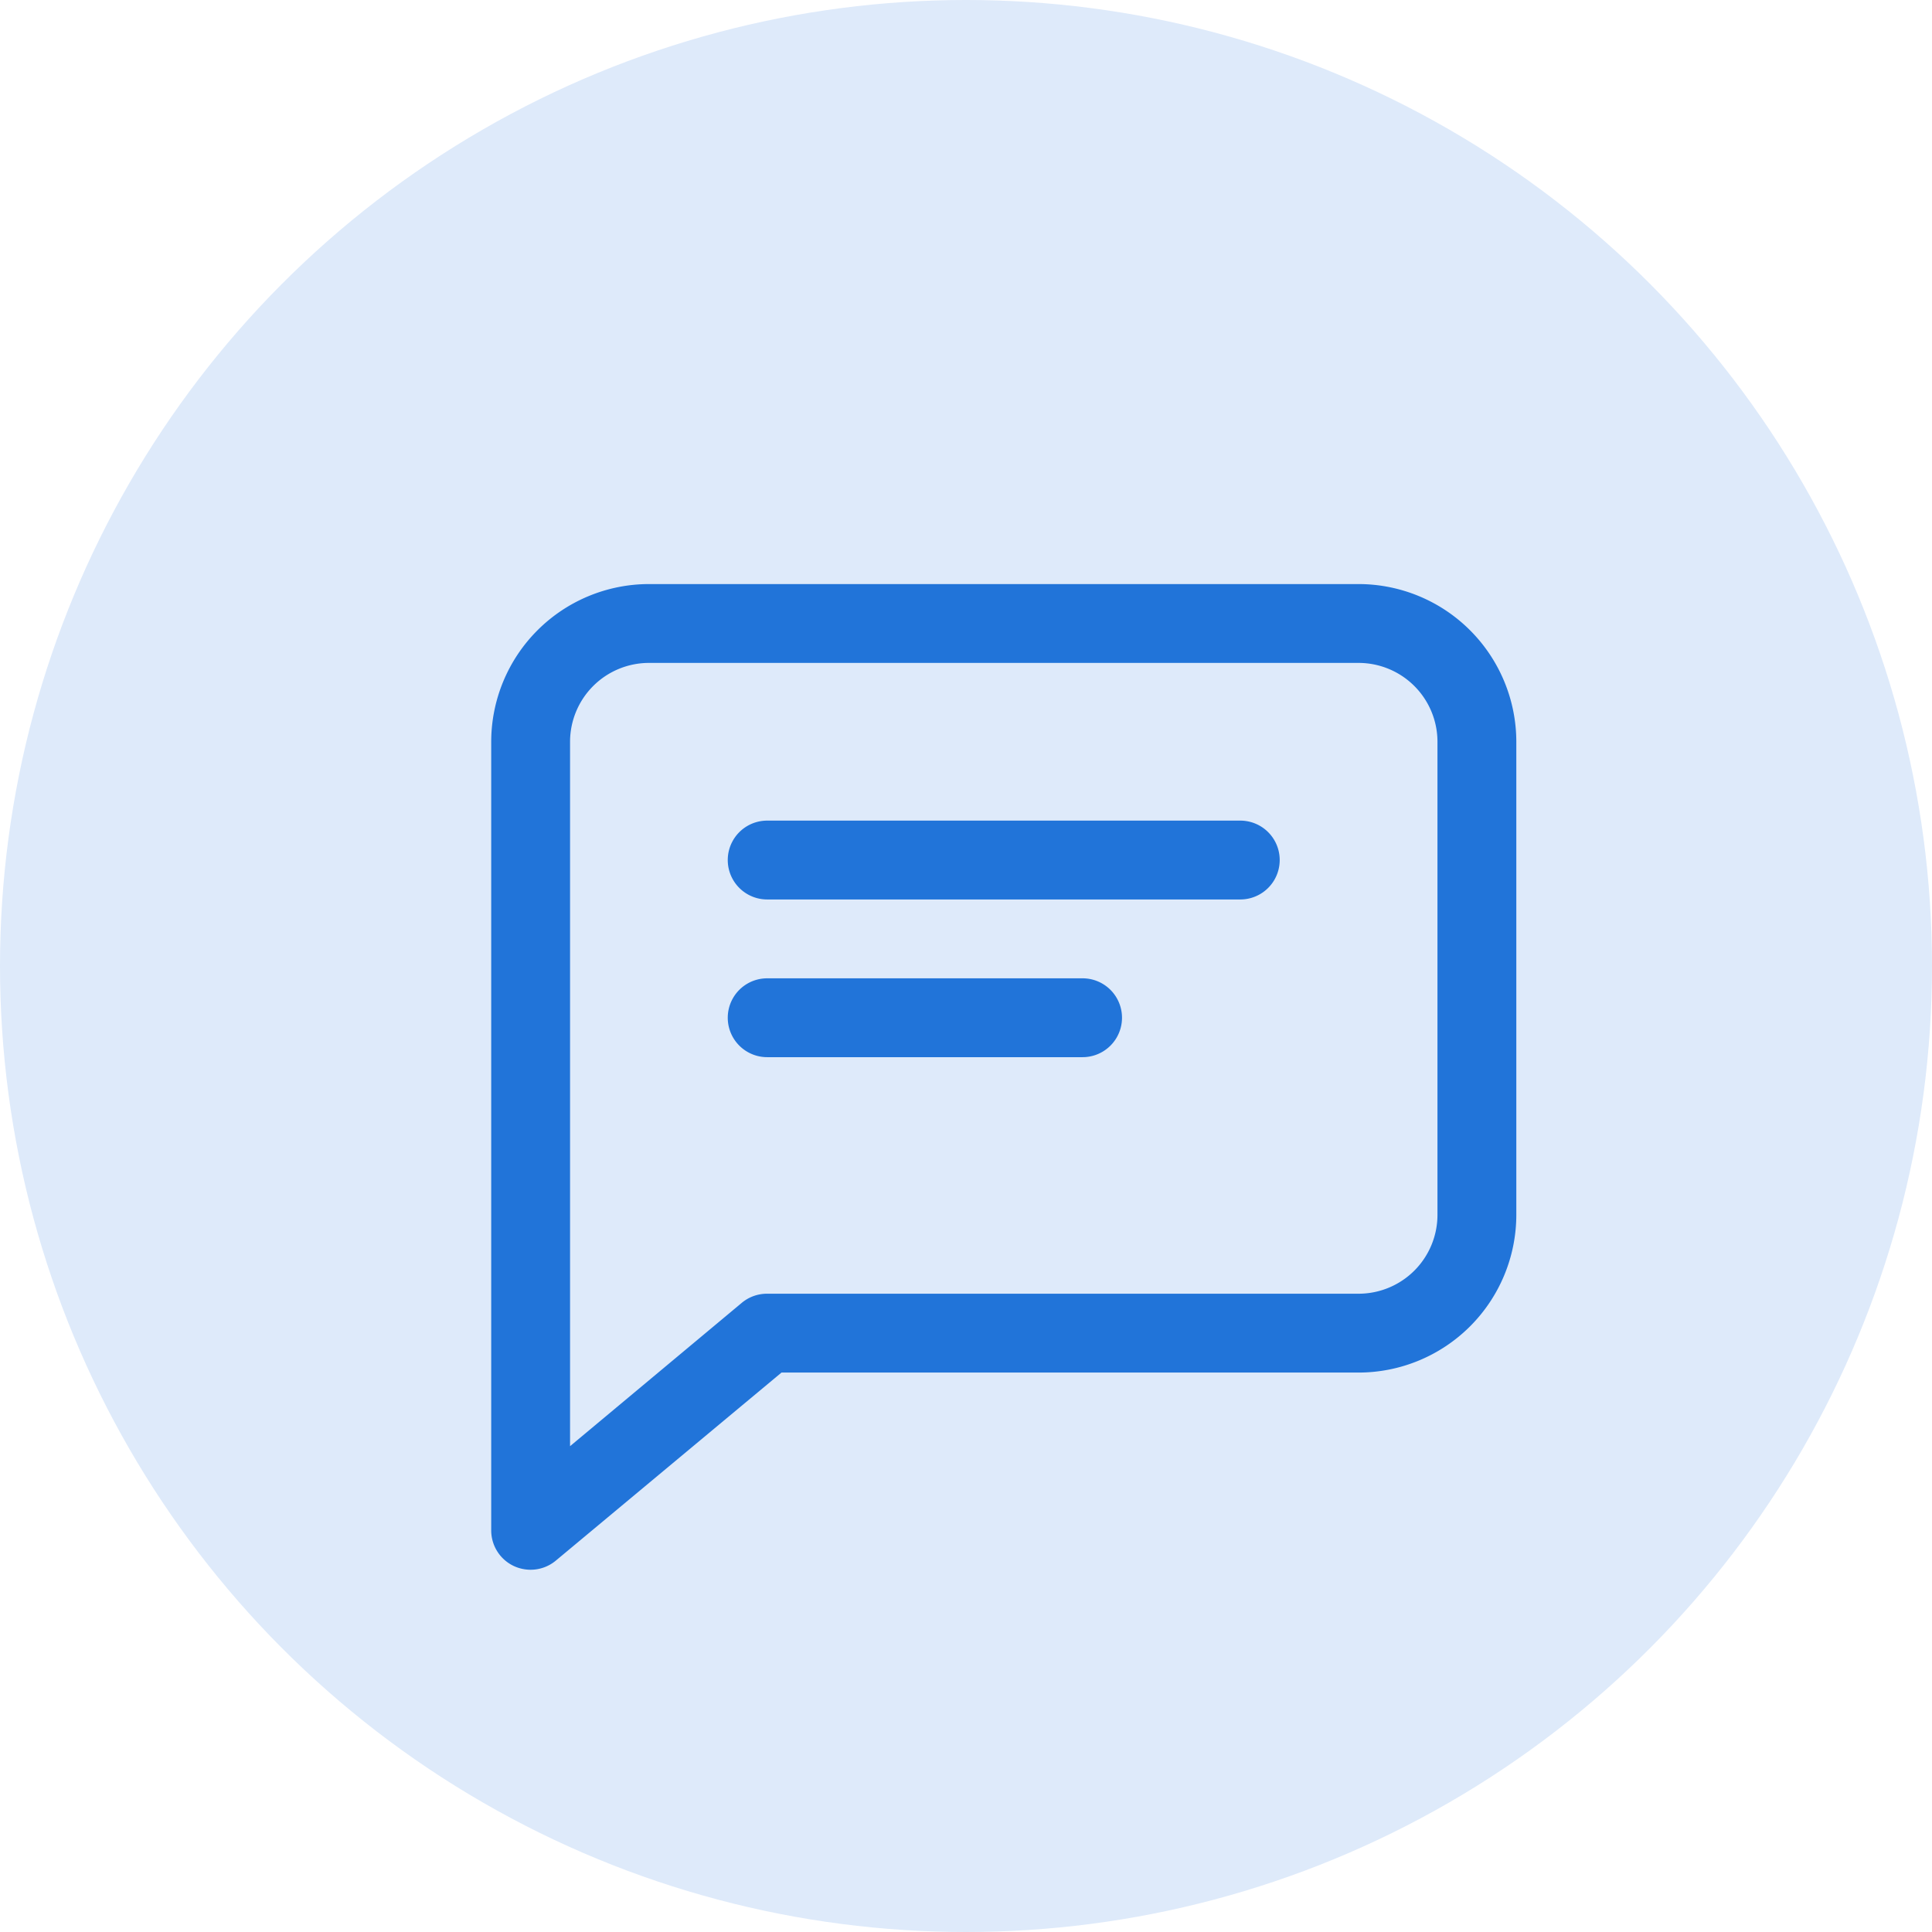
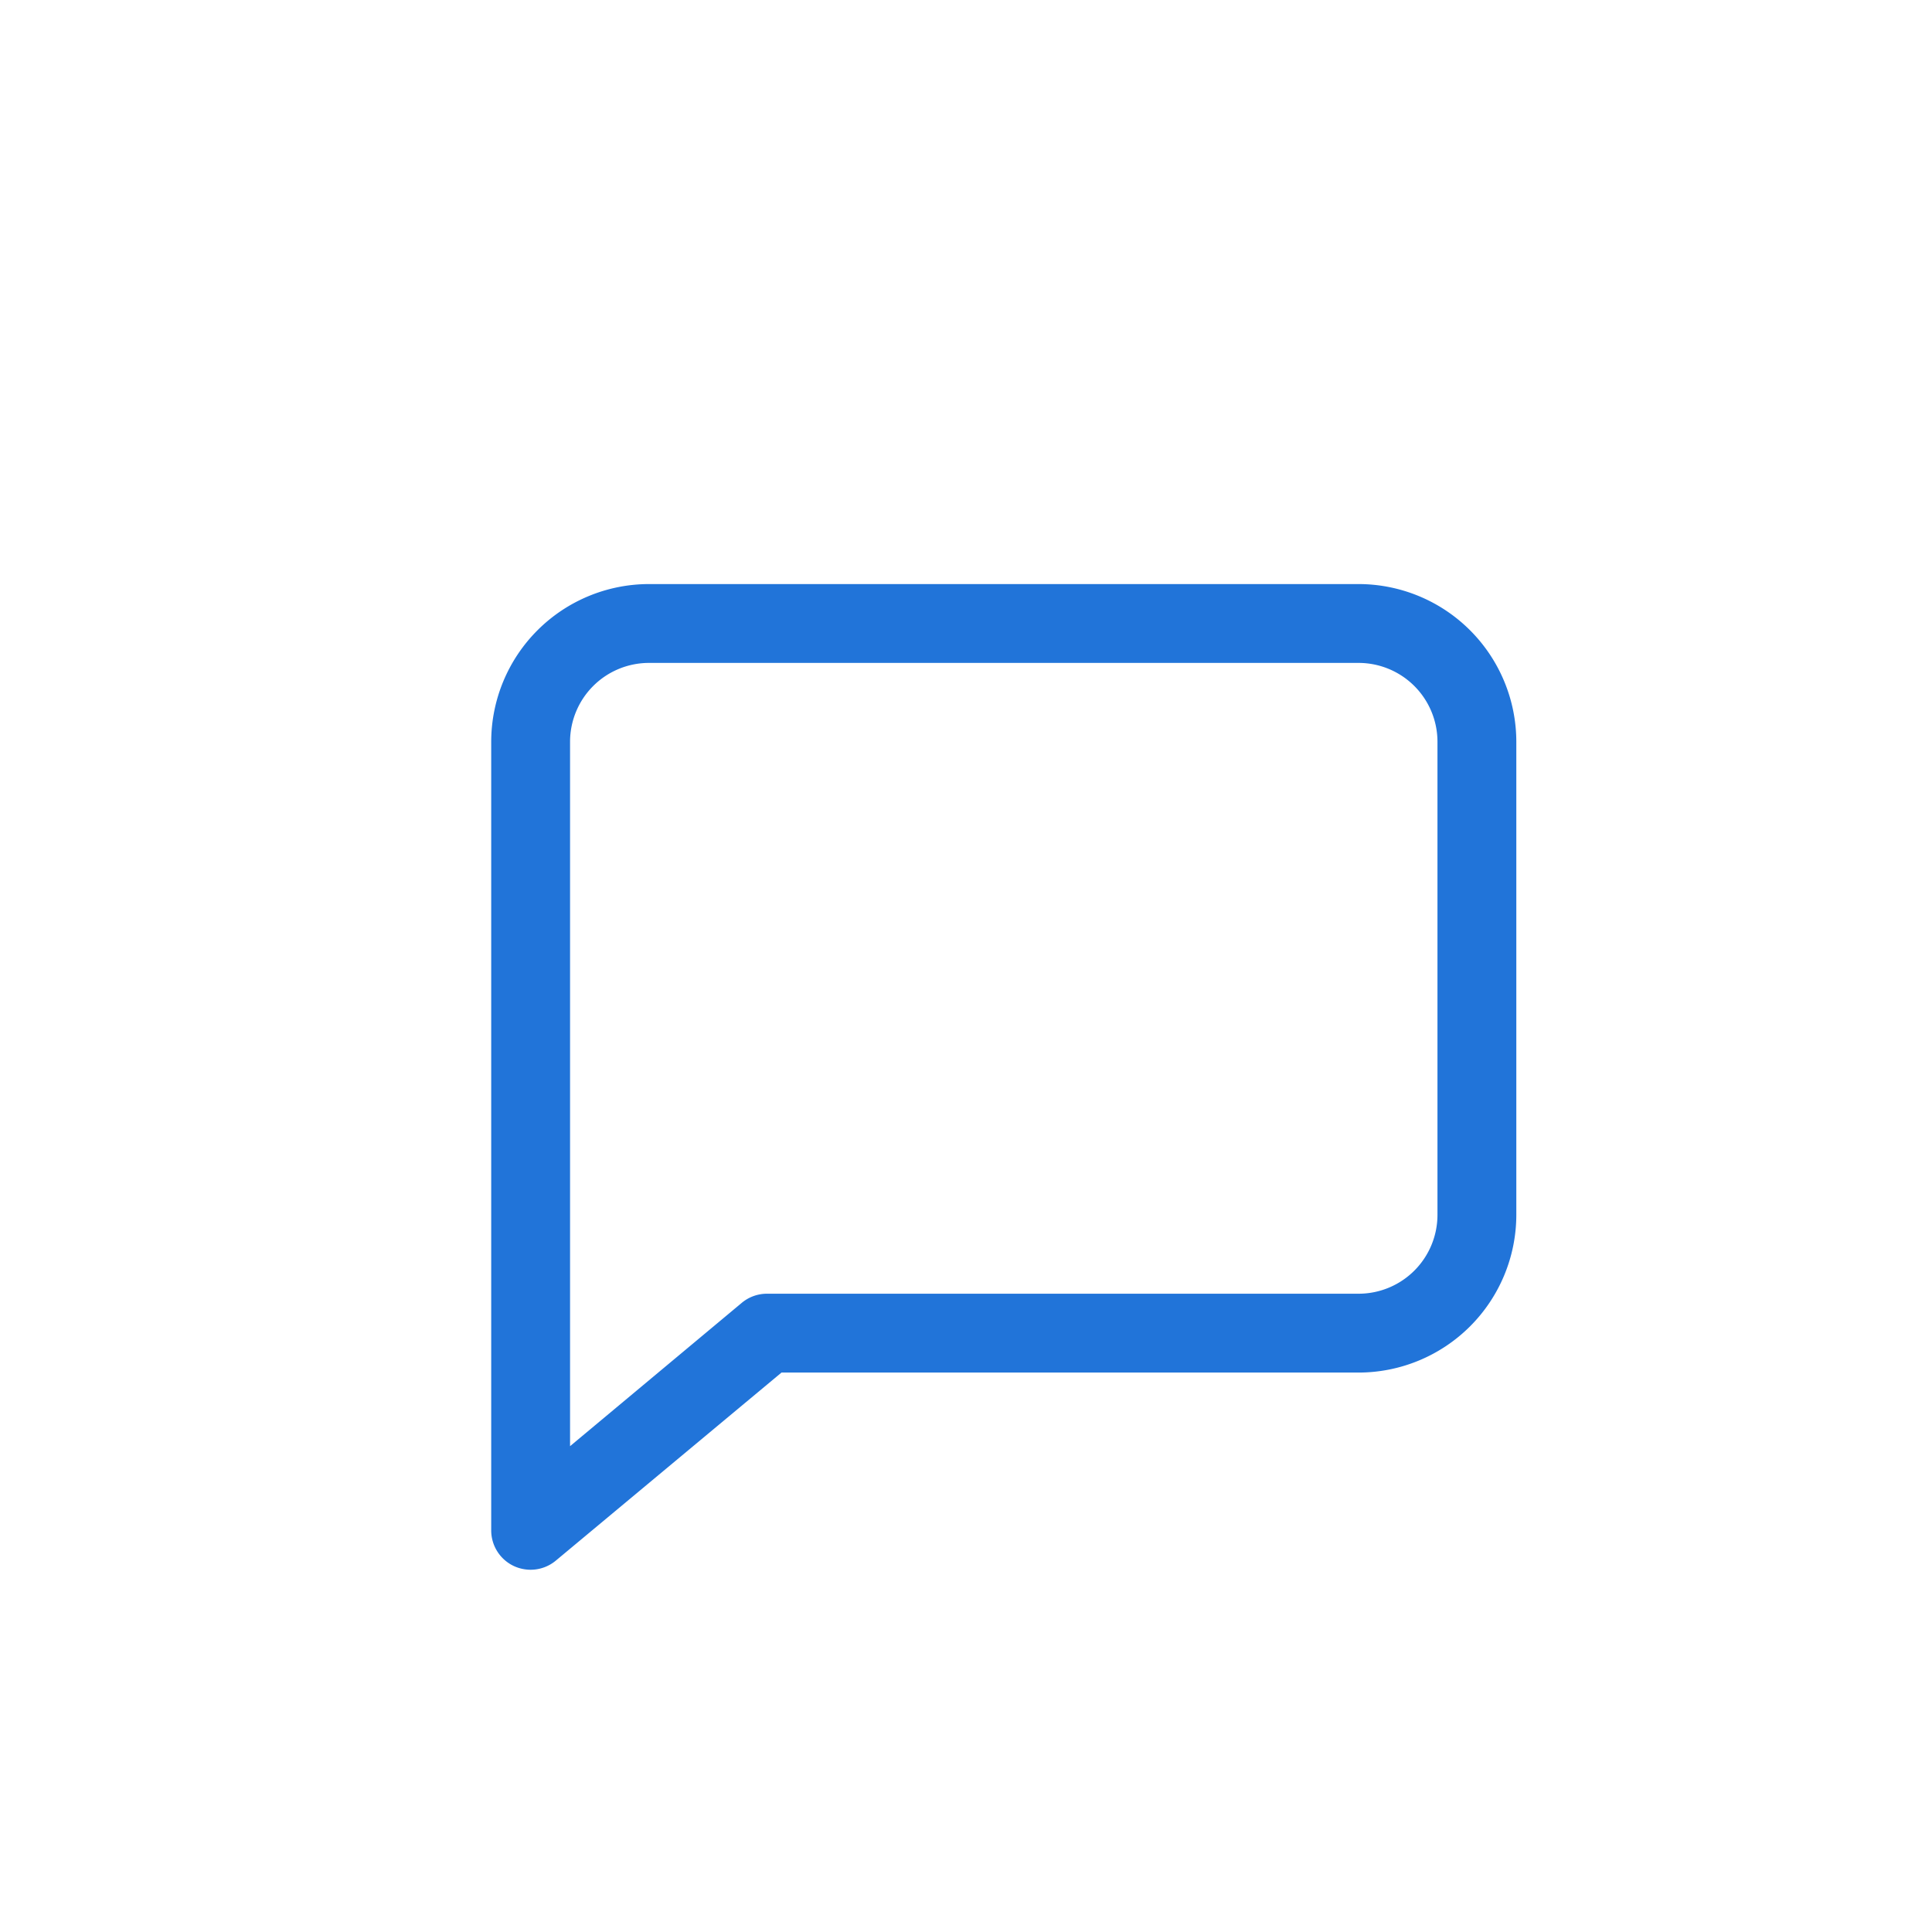
<svg xmlns="http://www.w3.org/2000/svg" width="32" height="32" viewBox="0 0 32 32">
  <defs>
    <style>.a{fill:#deeafa;}.b{fill:#2174d9;}</style>
  </defs>
-   <circle class="a" cx="16" cy="16" r="16" />
  <g transform="translate(8.136 9.674)">
    <g transform="translate(3.918 3.918)">
-       <path class="b" d="M104.489,96H96.653a.653.653,0,0,0,0,1.306h7.836a.653.653,0,1,0,0-1.306Z" transform="translate(-96 -96)" />
-     </g>
+       </g>
    <g transform="translate(3.918 6.53)">
-       <path class="b" d="M101.877,160H96.653a.653.653,0,1,0,0,1.306h5.224a.653.653,0,0,0,0-1.306Z" transform="translate(-96 -160)" />
-     </g>
+       </g>
    <path class="b" d="M14.367,0H2.612A2.615,2.615,0,0,0,0,2.612V15.673a.652.652,0,0,0,.376.592.662.662,0,0,0,.277.061.653.653,0,0,0,.418-.152l3.737-3.114h9.559a2.615,2.615,0,0,0,2.612-2.612V2.612A2.615,2.615,0,0,0,14.367,0Zm1.306,10.448a1.307,1.307,0,0,1-1.306,1.306h-9.8a.652.652,0,0,0-.418.152L1.306,14.279V2.612A1.307,1.307,0,0,1,2.612,1.306H14.367a1.307,1.307,0,0,1,1.306,1.306Z" />
  </g>
</svg>